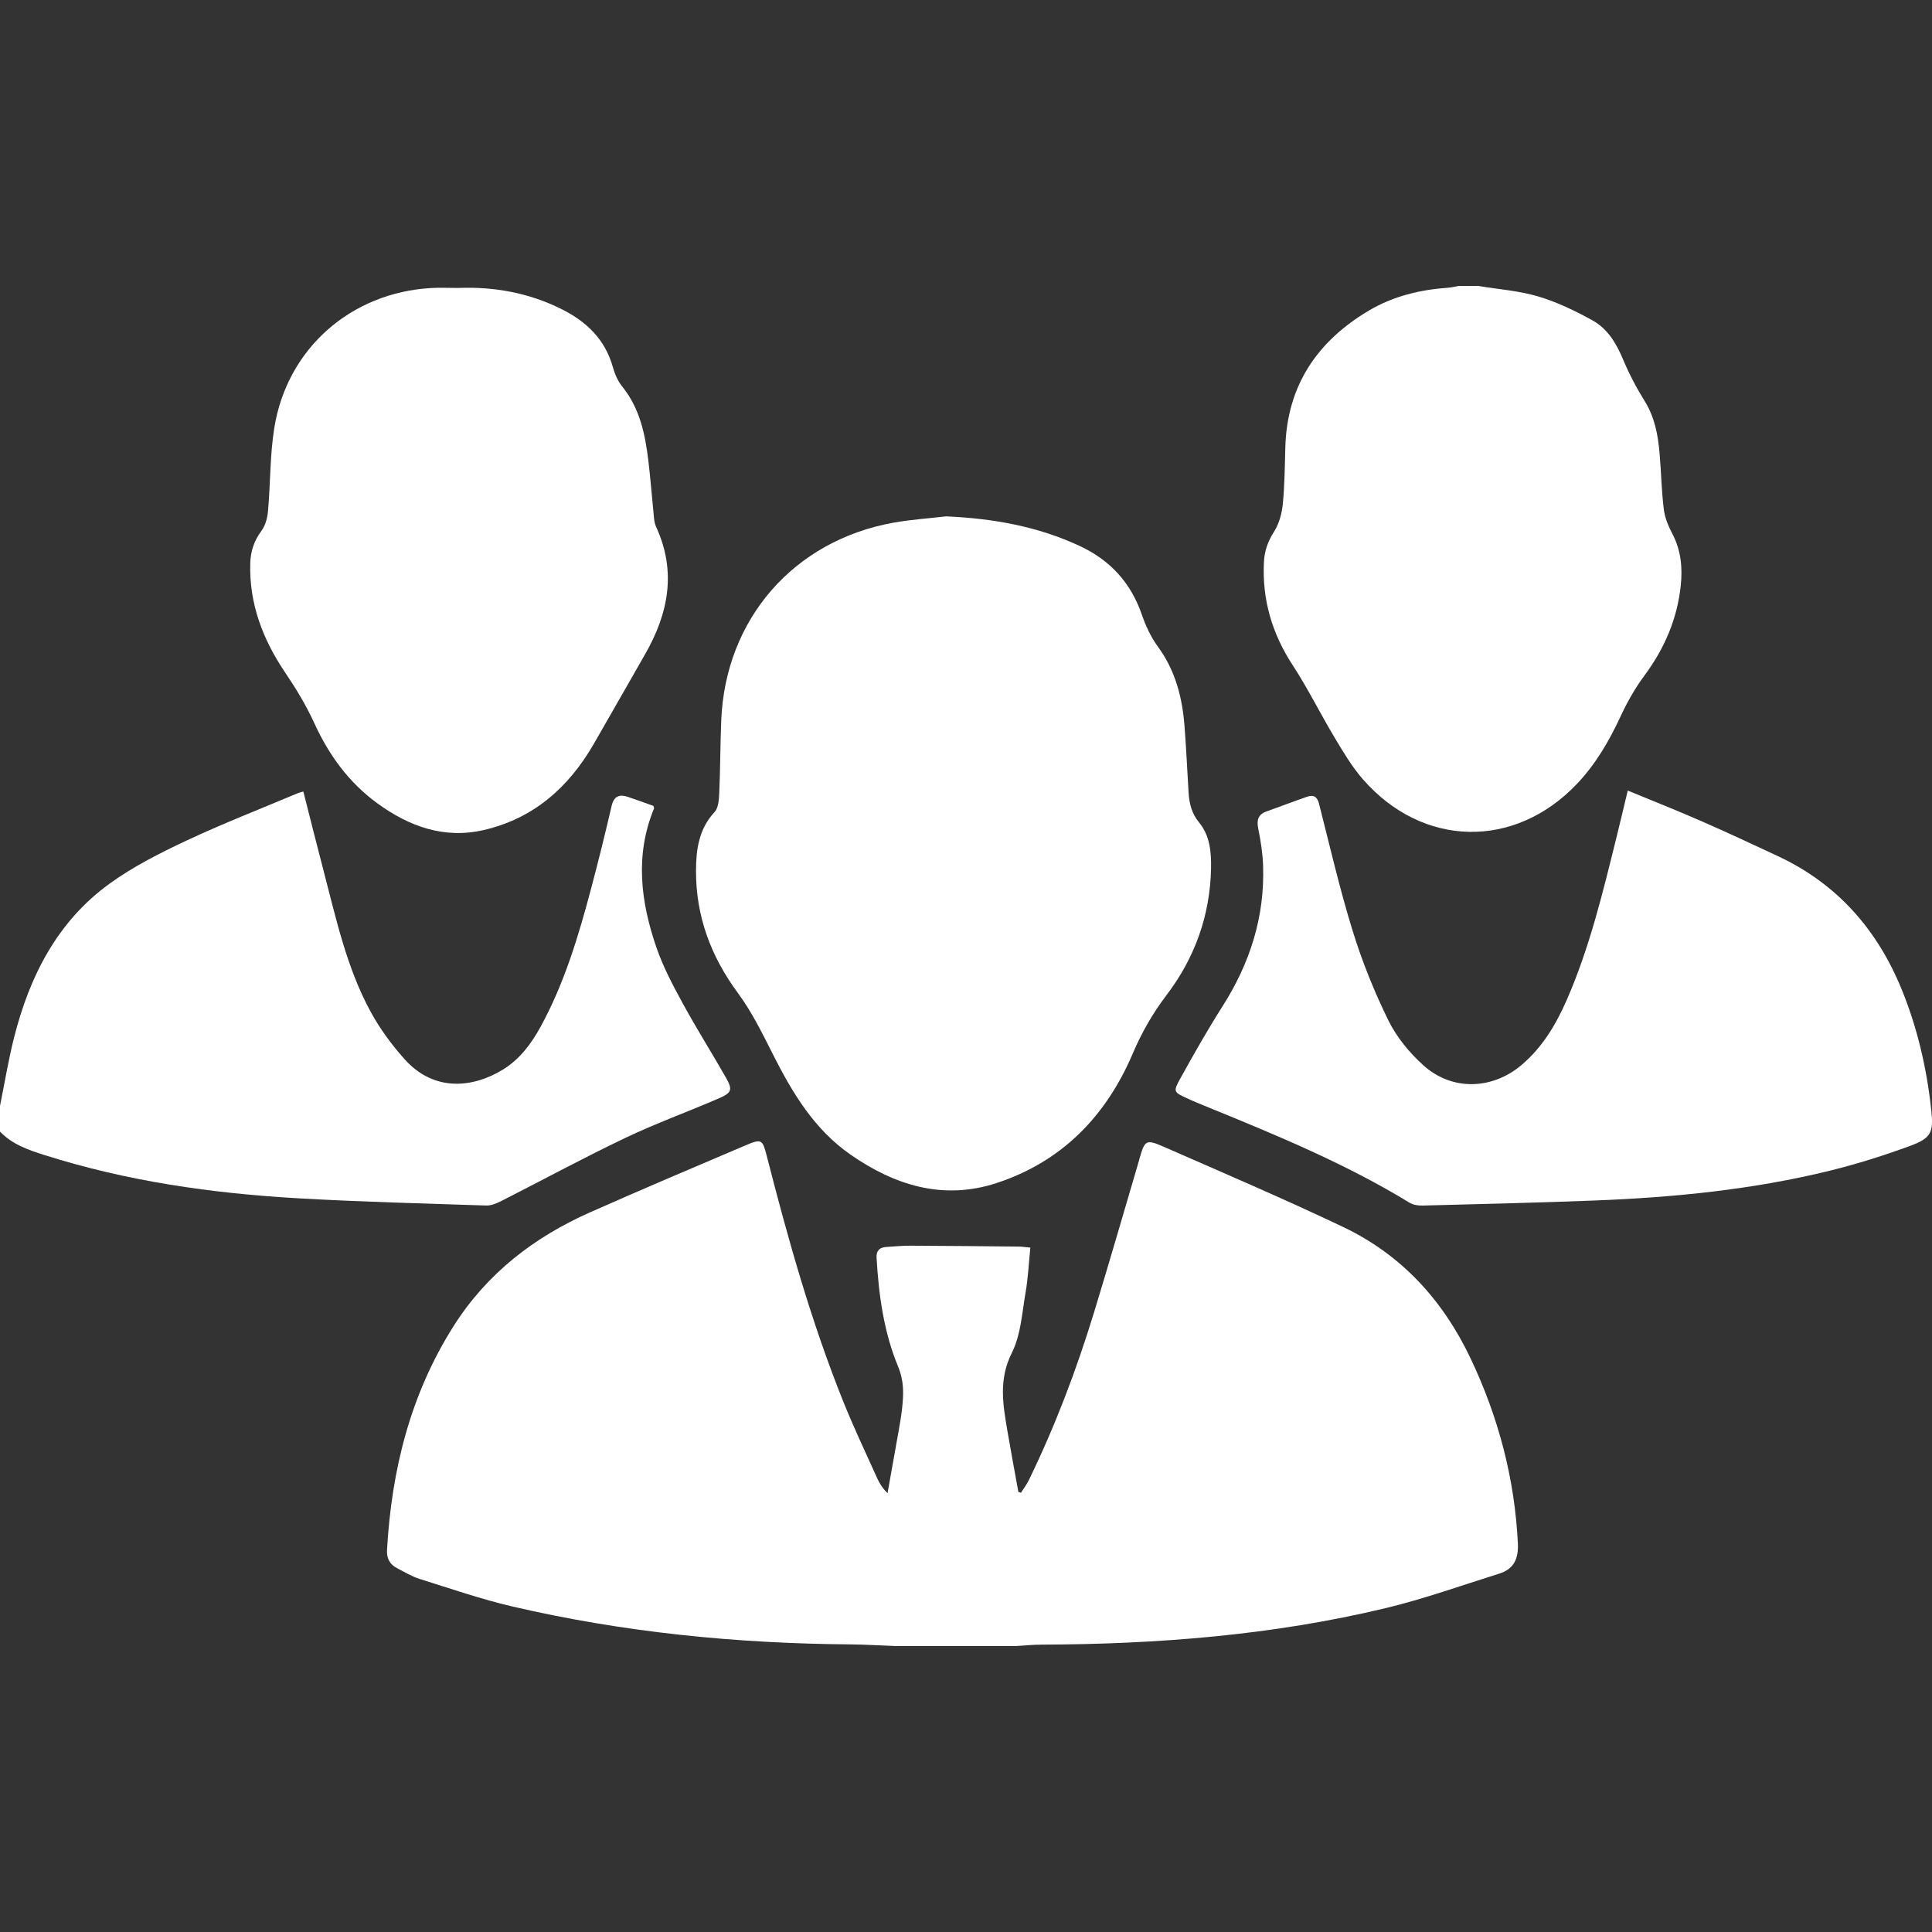
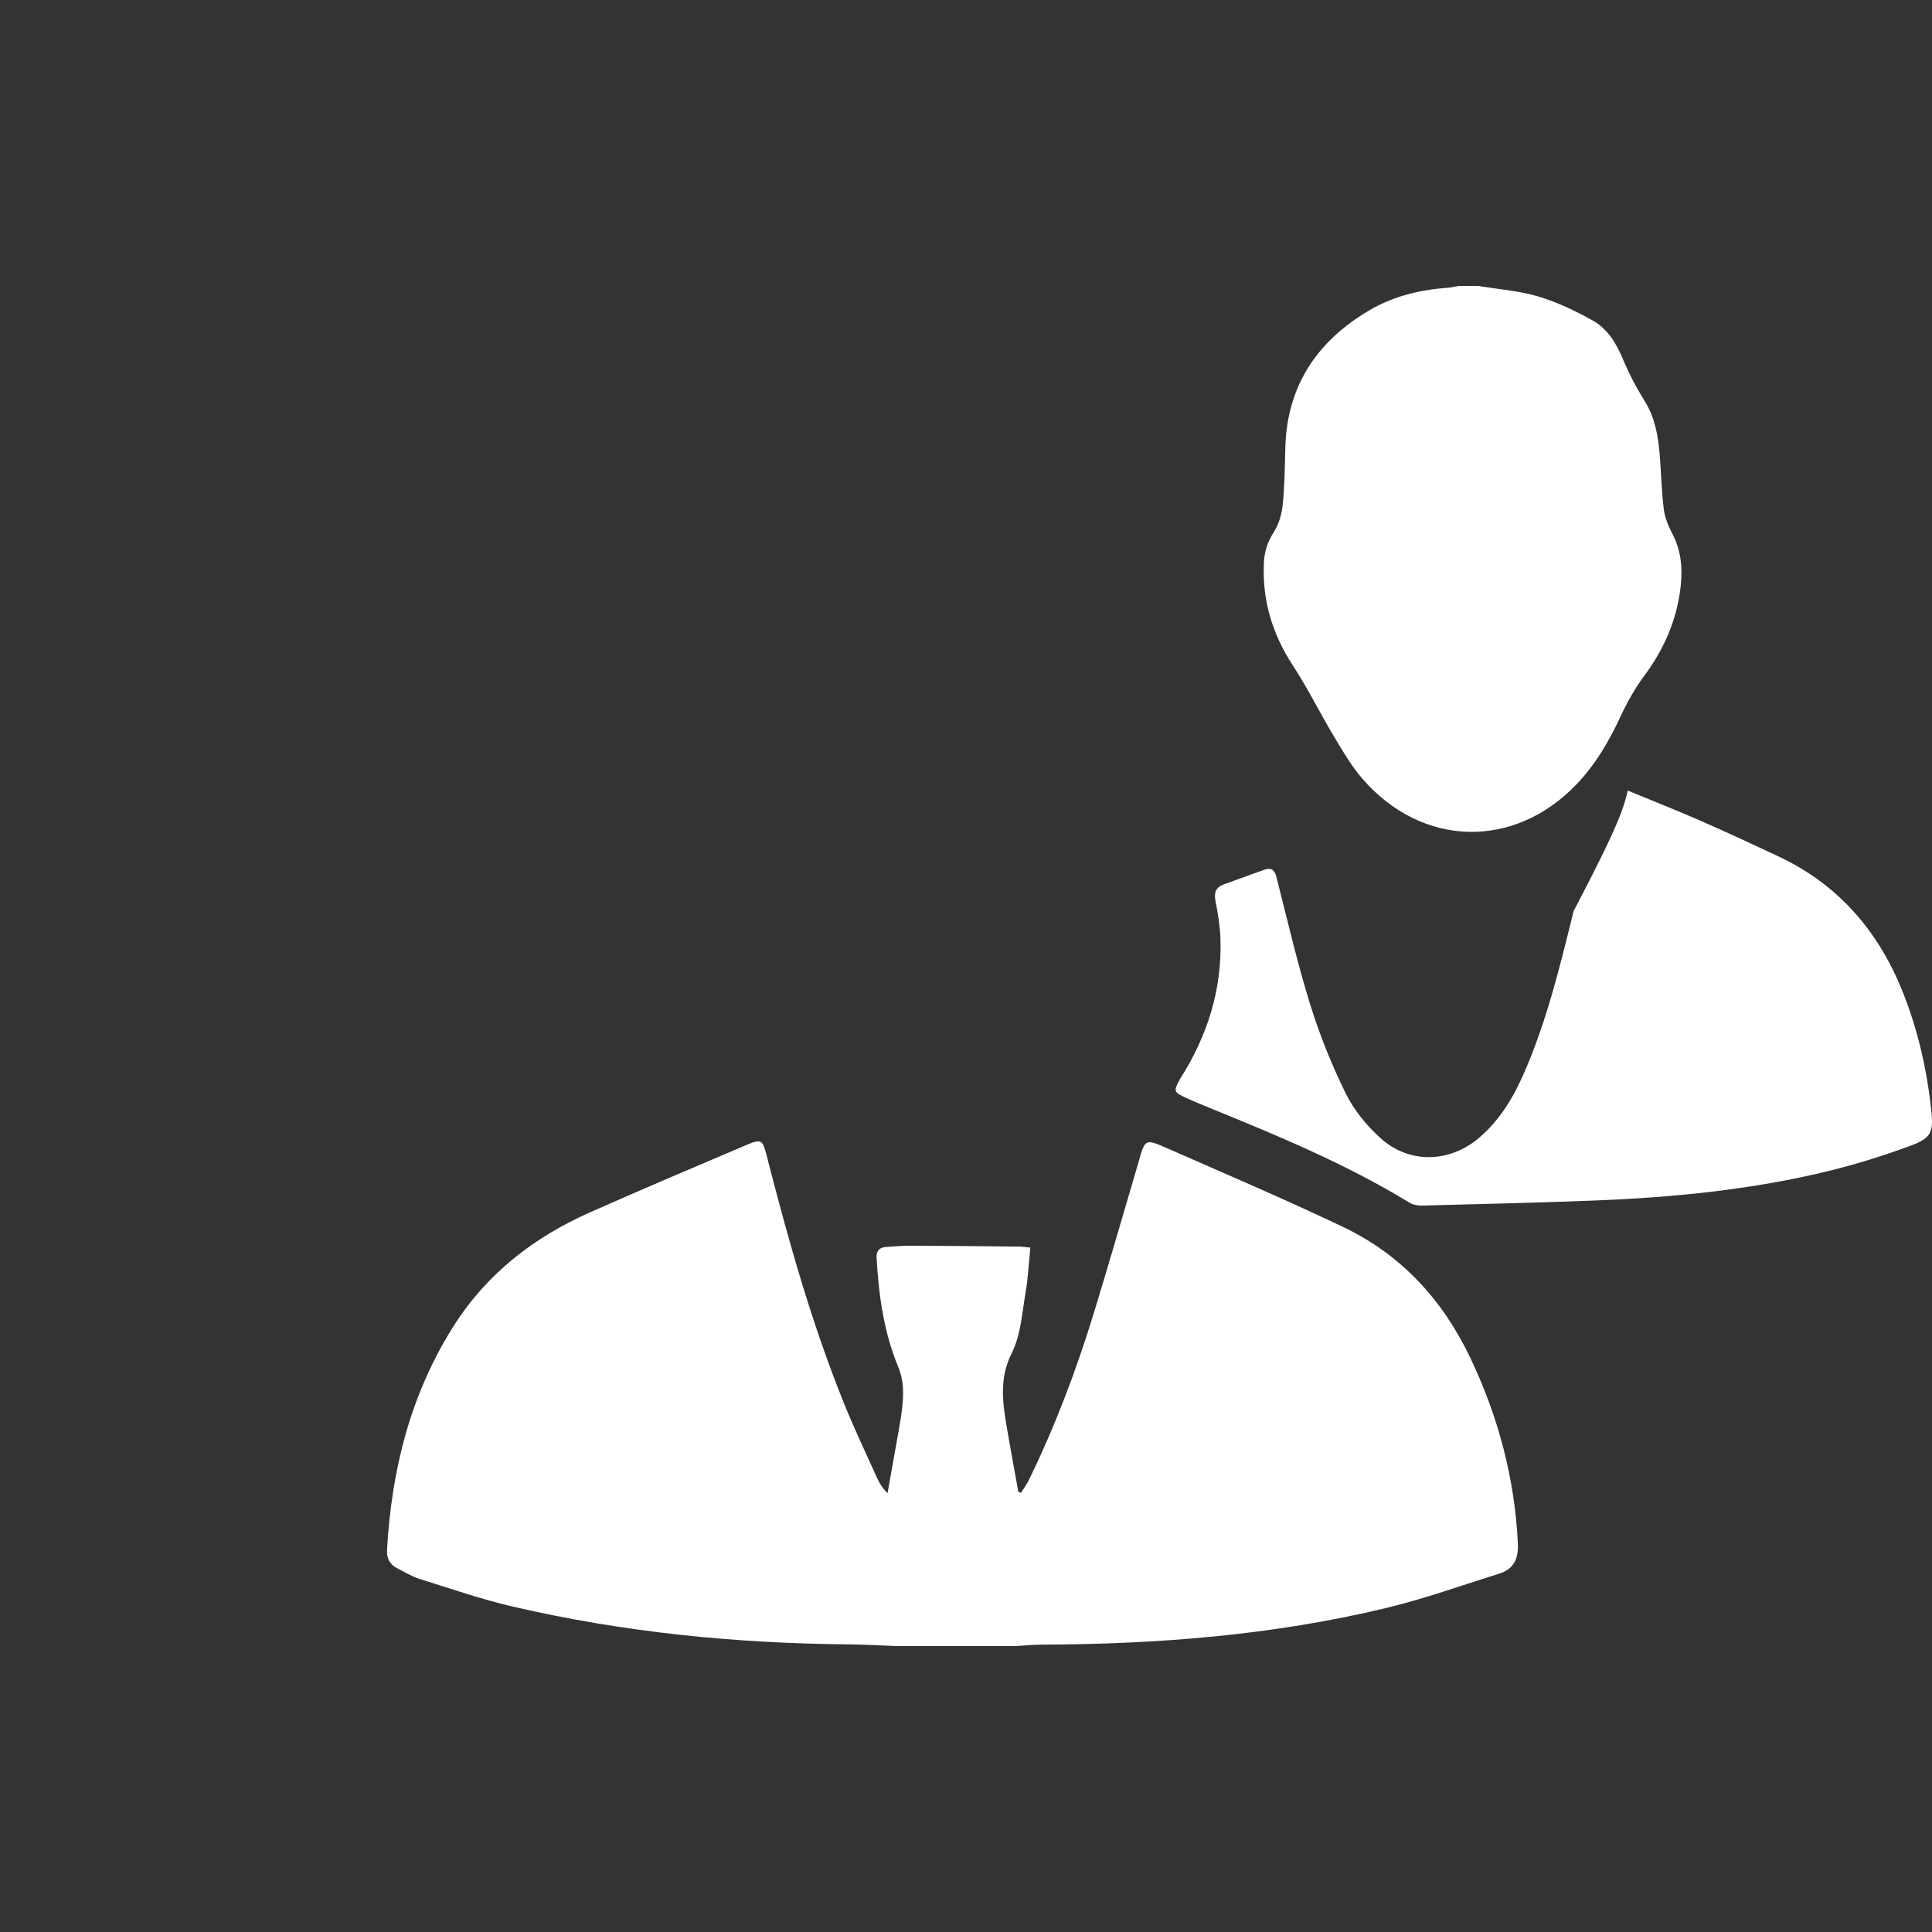
<svg xmlns="http://www.w3.org/2000/svg" id="Layer_1" x="0px" y="0px" width="85px" height="85px" viewBox="0 0 85 85" xml:space="preserve">
  <rect x="0" y="0" width="85" height="85" fill="#333333" stroke="none" />
  <g>
    <path fill="#FFFFFF" d="M39.372,72.419c-0.662-0.025-1.324-0.068-1.986-0.073c-5-0.039-9.951-0.53-14.825-1.663  c-1.387-0.322-2.741-0.792-4.103-1.218c-0.34-0.106-0.654-0.3-0.975-0.464c-0.328-0.167-0.477-0.431-0.456-0.81  c0.201-3.515,1.025-6.844,2.931-9.851c1.464-2.31,3.534-3.907,6.004-5.003c2.281-1.012,4.579-1.986,6.875-2.962  c0.665-0.283,0.715-0.232,0.895,0.473c0.94,3.678,1.965,7.331,3.386,10.859c0.453,1.123,0.975,2.219,1.472,3.324  c0.104,0.232,0.241,0.45,0.458,0.662c0.164-0.92,0.331-1.84,0.492-2.76c0.057-0.327,0.115-0.655,0.15-0.985  c0.067-0.62,0.089-1.18-0.18-1.83c-0.625-1.509-0.851-3.14-0.944-4.778c-0.018-0.311,0.125-0.458,0.419-0.478  c0.36-0.024,0.72-0.058,1.08-0.056c1.59,0.006,3.179,0.023,4.769,0.039c0.127,0.001,0.254,0.022,0.497,0.045  c-0.069,0.679-0.099,1.337-0.211,1.981c-0.156,0.895-0.207,1.862-0.603,2.648c-0.591,1.172-0.391,2.286-0.194,3.445  c0.152,0.895,0.321,1.786,0.482,2.679c0.038,0.01,0.076,0.02,0.114,0.031c0.115-0.182,0.247-0.355,0.341-0.547  c1.161-2.378,2.095-4.847,2.869-7.374c0.684-2.234,1.329-4.481,1.991-6.723c0.004-0.014,0.005-0.029,0.009-0.042  c0.235-0.823,0.288-0.877,1.056-0.541c2.642,1.158,5.296,2.293,7.901,3.532c2.572,1.223,4.399,3.222,5.618,5.795  c1.221,2.577,1.936,5.272,2.076,8.126c0.033,0.682-0.178,1.132-0.82,1.333c-1.663,0.522-3.311,1.113-5.002,1.519  c-4.97,1.192-10.034,1.587-15.134,1.605c-0.388,0.001-0.775,0.041-1.162,0.062C42.898,72.419,41.135,72.419,39.372,72.419z" />
    <path fill="#FFFFFF" d="M65.041,12.581c0.88,0.146,1.784,0.209,2.632,0.461c0.833,0.248,1.638,0.635,2.4,1.059  c0.657,0.366,1.04,1.007,1.334,1.71c0.265,0.633,0.588,1.249,0.951,1.832c0.446,0.715,0.588,1.498,0.657,2.306  c0.071,0.82,0.085,1.647,0.186,2.463c0.046,0.37,0.203,0.743,0.379,1.078c0.38,0.724,0.449,1.491,0.366,2.275  c-0.155,1.47-0.72,2.775-1.603,3.964c-0.407,0.548-0.751,1.157-1.039,1.778c-0.503,1.083-1.094,2.104-1.916,2.971  c-2.748,2.9-6.805,2.82-9.437-0.205c-0.478-0.55-0.856-1.194-1.234-1.823c-0.63-1.051-1.172-2.156-1.841-3.18  c-0.911-1.394-1.352-2.888-1.268-4.546c0.025-0.488,0.174-0.908,0.443-1.33c0.221-0.346,0.344-0.793,0.386-1.207  c0.083-0.832,0.089-1.673,0.112-2.511c0.077-2.716,1.409-4.672,3.691-6.021c1.058-0.625,2.24-0.909,3.467-0.996  c0.156-0.011,0.31-0.051,0.465-0.077C64.463,12.581,64.752,12.581,65.041,12.581z" />
-     <path fill="#FFFFFF" d="M0,48.657c0.203-1.002,0.367-2.013,0.617-3.003c0.683-2.7,1.899-5.109,4.205-6.778  c1.043-0.754,2.219-1.348,3.39-1.897c1.605-0.753,3.262-1.396,4.897-2.085c0.065-0.027,0.135-0.041,0.237-0.071  c0.295,1.157,0.579,2.304,0.879,3.446c0.56,2.134,1.022,4.308,2.092,6.263c0.404,0.739,0.918,1.436,1.48,2.065  c1.348,1.508,3.094,1.221,4.328,0.461c0.749-0.461,1.254-1.143,1.667-1.9c1.045-1.916,1.663-3.99,2.219-6.084  c0.318-1.199,0.616-2.404,0.897-3.612c0.101-0.435,0.336-0.53,0.716-0.403c0.382,0.128,0.759,0.268,1.122,0.397  c0.016,0.057,0.038,0.089,0.03,0.109c-0.851,2.061-0.589,4.115,0.109,6.135c0.294,0.852,0.726,1.663,1.16,2.458  c0.601,1.102,1.274,2.164,1.894,3.256c0.296,0.521,0.258,0.661-0.29,0.899c-1.376,0.598-2.792,1.107-4.144,1.753  c-1.847,0.881-3.648,1.859-5.474,2.786c-0.197,0.1-0.43,0.193-0.643,0.186c-2.758-0.092-5.518-0.16-8.272-0.318  C9.33,52.504,5.589,51.97,1.96,50.819C1.25,50.594,0.537,50.35,0,49.785C0,49.409,0,49.033,0,48.657z" />
-     <path fill="#FFFFFF" d="M41.626,22.718c2.051,0.09,4.032,0.438,5.893,1.31c1.313,0.615,2.23,1.603,2.711,2.997  c0.172,0.499,0.402,1.002,0.712,1.425c0.768,1.045,1.072,2.227,1.171,3.482c0.077,0.979,0.119,1.962,0.18,2.942  c0.03,0.482,0.137,0.918,0.465,1.316c0.474,0.575,0.537,1.299,0.523,2.014c-0.041,2.074-0.714,3.941-1.963,5.583  c-0.609,0.8-1.089,1.644-1.485,2.572c-1.172,2.746-3.114,4.75-5.994,5.692c-2.349,0.768-4.481,0.097-6.426-1.257  c-1.587-1.105-2.554-2.714-3.408-4.408c-0.466-0.923-0.928-1.868-1.538-2.694c-1.194-1.617-1.852-3.384-1.846-5.389  c0.003-0.935,0.127-1.833,0.816-2.576c0.176-0.19,0.196-0.566,0.208-0.86c0.046-1.054,0.044-2.11,0.086-3.163  c0.177-4.459,3.182-7.919,7.577-8.708C40.073,22.858,40.853,22.808,41.626,22.718z" />
-     <path fill="#FFFFFF" d="M71.615,34.782c1.094,0.452,2.151,0.869,3.191,1.324c1.15,0.503,2.288,1.032,3.425,1.565  c2.614,1.225,4.375,3.243,5.45,5.894c0.688,1.698,1.092,3.466,1.287,5.282c0.103,0.964,0.001,1.224-0.911,1.56  c-1.16,0.428-2.348,0.802-3.549,1.098c-3.393,0.834-6.856,1.175-10.339,1.312c-2.527,0.099-5.055,0.157-7.582,0.223  c-0.191,0.005-0.413-0.028-0.571-0.125c-2.796-1.707-5.809-2.954-8.83-4.186c-0.32-0.131-0.642-0.26-0.956-0.406  c-0.587-0.271-0.621-0.296-0.316-0.847c0.6-1.085,1.212-2.166,1.877-3.211c1.205-1.893,1.857-3.934,1.78-6.184  c-0.019-0.545-0.106-1.093-0.214-1.629c-0.075-0.374-0.007-0.619,0.364-0.752c0.597-0.214,1.189-0.44,1.788-0.648  c0.281-0.098,0.443-0.005,0.524,0.312c0.477,1.873,0.911,3.76,1.483,5.605c0.416,1.344,0.948,2.666,1.569,3.929  c0.36,0.731,0.919,1.412,1.528,1.963c1.266,1.147,3.045,1.091,4.346-0.02c0.912-0.779,1.506-1.781,1.978-2.862  c0.998-2.286,1.577-4.701,2.174-7.109C71.28,36.188,71.441,35.505,71.615,34.782z" />
-     <path fill="#FFFFFF" d="M20.151,12.669c1.598-0.064,3.131,0.217,4.569,0.938c1.092,0.547,1.906,1.332,2.245,2.55  c0.084,0.3,0.218,0.611,0.412,0.851c0.772,0.956,1.007,2.093,1.148,3.261c0.102,0.845,0.164,1.695,0.25,2.543  c0.013,0.127,0.042,0.26,0.095,0.376c0.902,1.965,0.536,3.815-0.496,5.609c-0.755,1.312-1.497,2.631-2.255,3.941  c-1.103,1.908-2.647,3.274-4.834,3.78c-1.743,0.403-3.281-0.156-4.677-1.171c-1.255-0.912-2.136-2.12-2.78-3.532  c-0.351-0.768-0.793-1.503-1.267-2.203c-0.999-1.474-1.609-3.058-1.549-4.861c0.017-0.515,0.178-0.974,0.495-1.403  c0.175-0.236,0.26-0.577,0.286-0.879c0.106-1.207,0.083-2.431,0.272-3.623c0.552-3.5,3.365-5.975,6.918-6.175  C19.371,12.65,19.762,12.669,20.151,12.669z" />
+     <path fill="#FFFFFF" d="M71.615,34.782c1.094,0.452,2.151,0.869,3.191,1.324c1.15,0.503,2.288,1.032,3.425,1.565  c2.614,1.225,4.375,3.243,5.45,5.894c0.688,1.698,1.092,3.466,1.287,5.282c0.103,0.964,0.001,1.224-0.911,1.56  c-1.16,0.428-2.348,0.802-3.549,1.098c-3.393,0.834-6.856,1.175-10.339,1.312c-2.527,0.099-5.055,0.157-7.582,0.223  c-0.191,0.005-0.413-0.028-0.571-0.125c-2.796-1.707-5.809-2.954-8.83-4.186c-0.32-0.131-0.642-0.26-0.956-0.406  c-0.587-0.271-0.621-0.296-0.316-0.847c1.205-1.893,1.857-3.934,1.78-6.184  c-0.019-0.545-0.106-1.093-0.214-1.629c-0.075-0.374-0.007-0.619,0.364-0.752c0.597-0.214,1.189-0.44,1.788-0.648  c0.281-0.098,0.443-0.005,0.524,0.312c0.477,1.873,0.911,3.76,1.483,5.605c0.416,1.344,0.948,2.666,1.569,3.929  c0.36,0.731,0.919,1.412,1.528,1.963c1.266,1.147,3.045,1.091,4.346-0.02c0.912-0.779,1.506-1.781,1.978-2.862  c0.998-2.286,1.577-4.701,2.174-7.109C71.28,36.188,71.441,35.505,71.615,34.782z" />
  </g>
</svg>